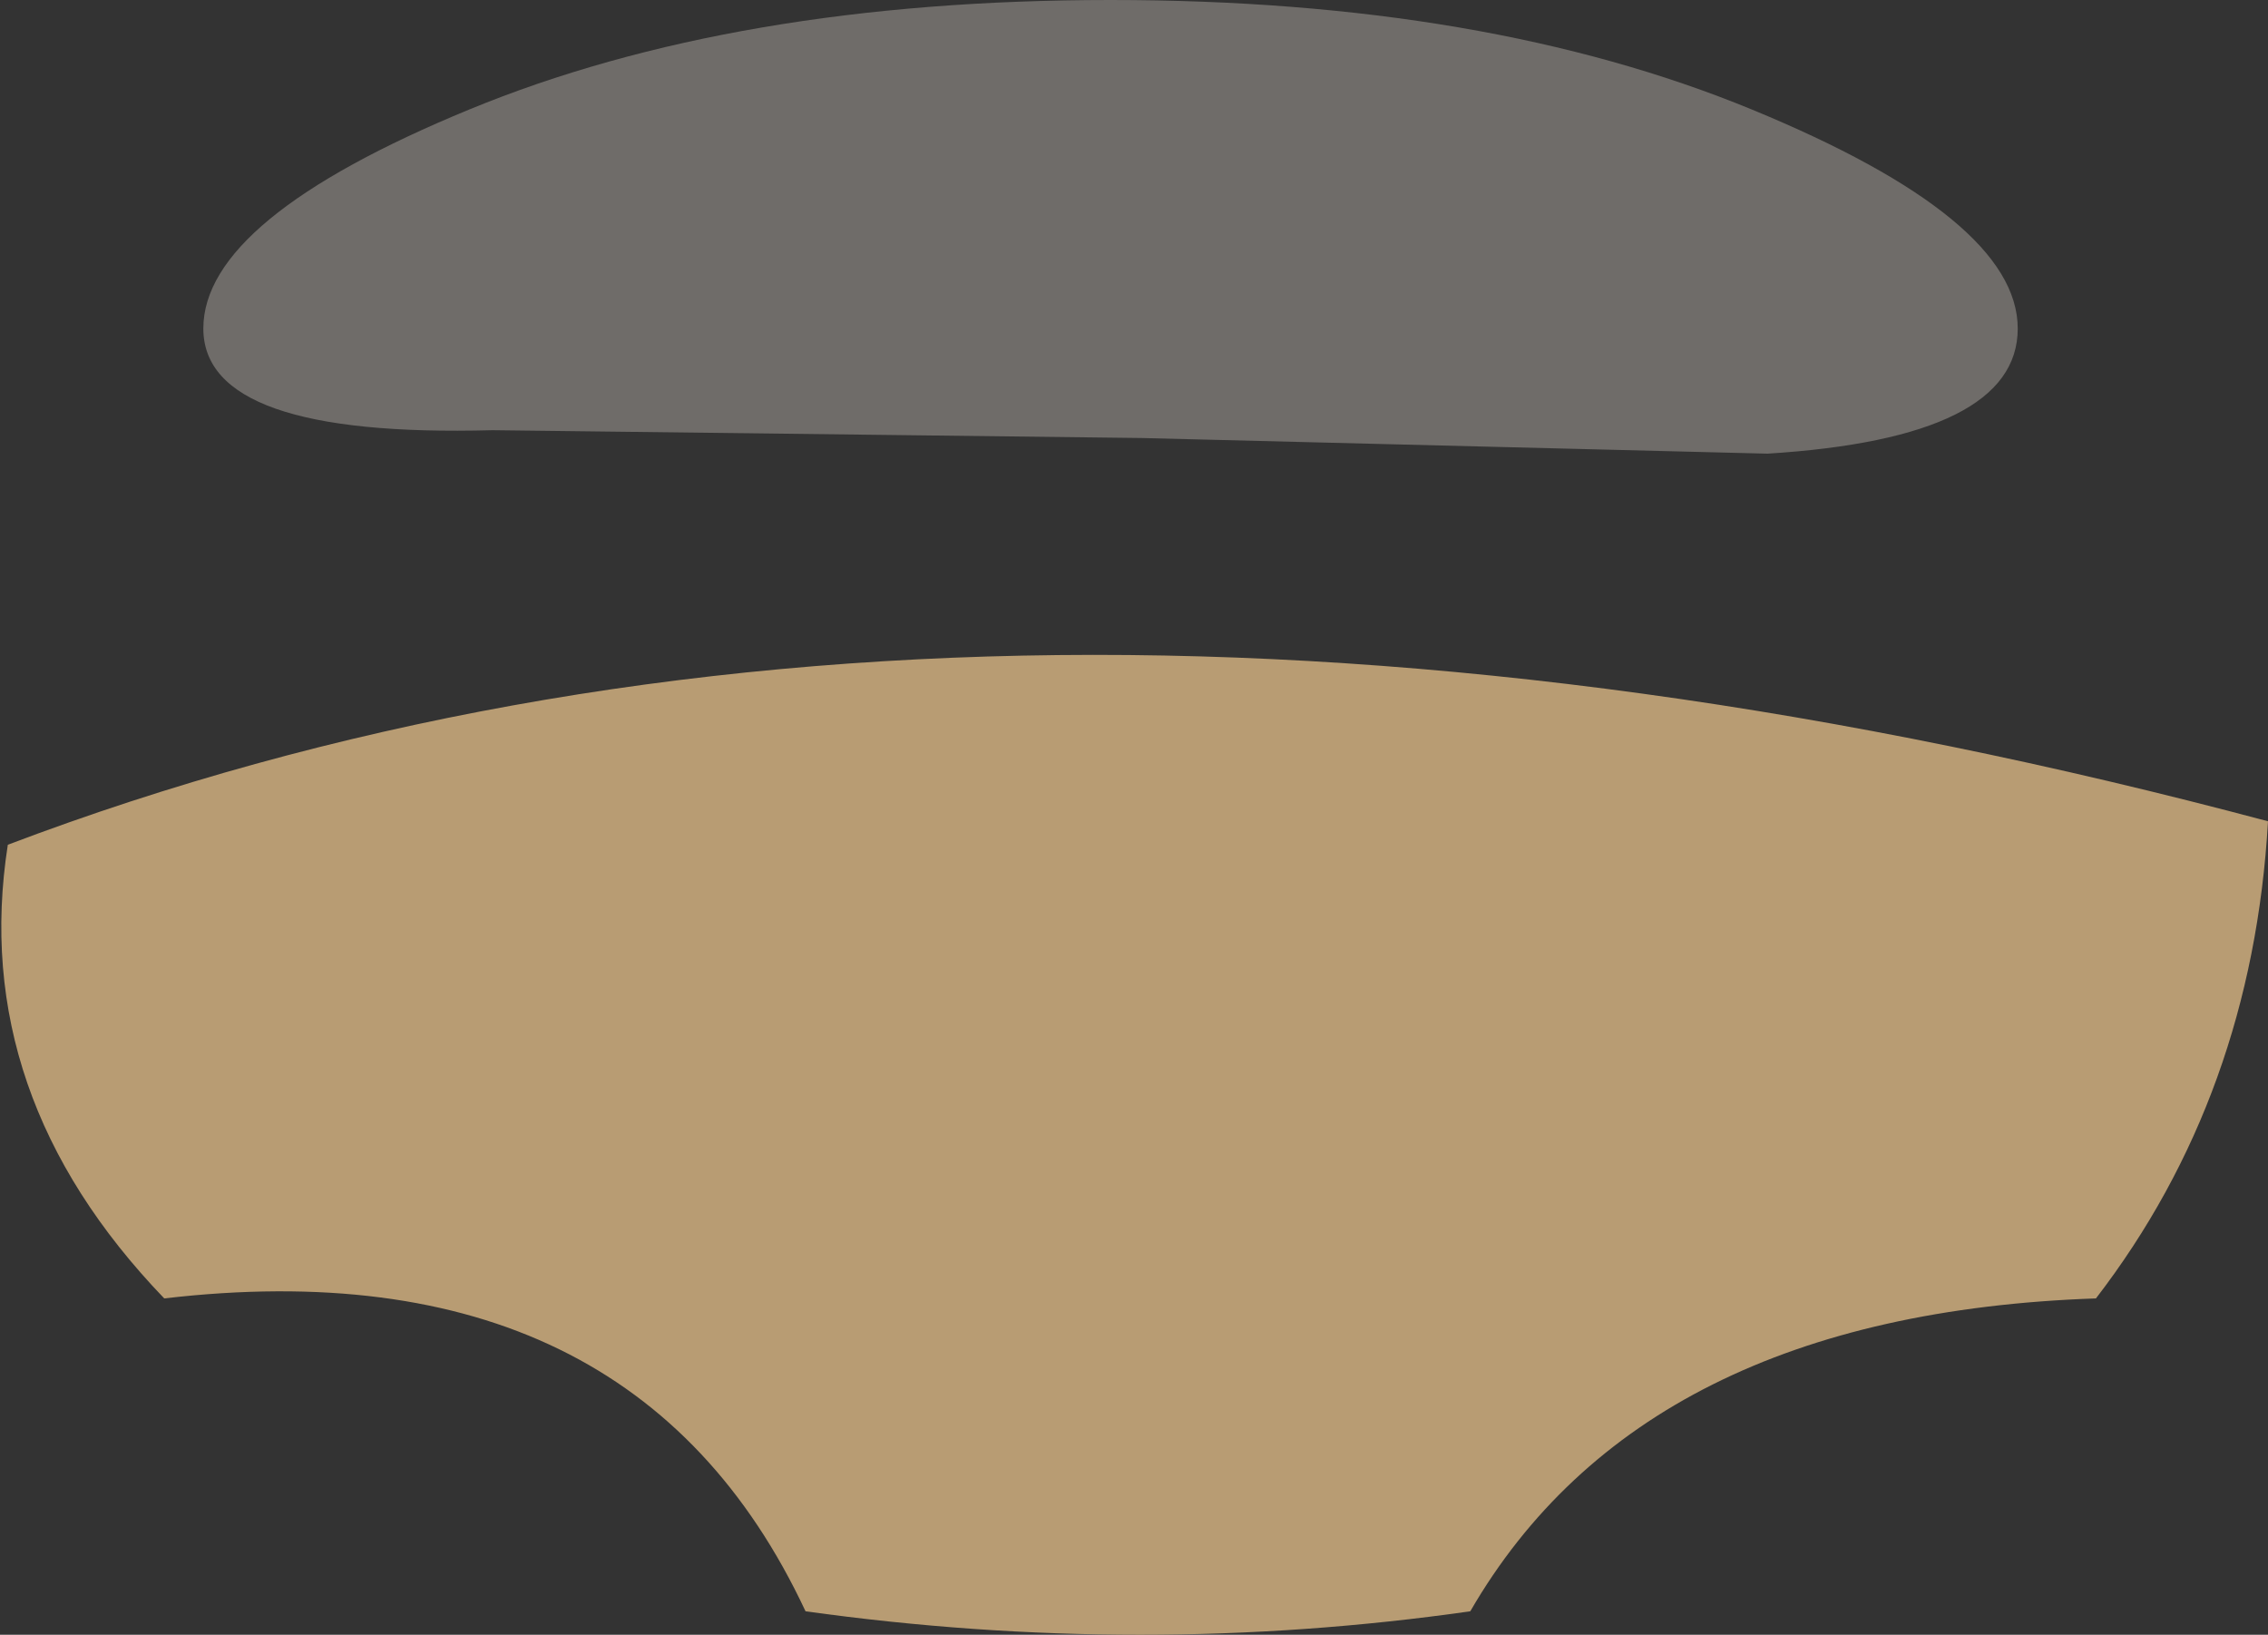
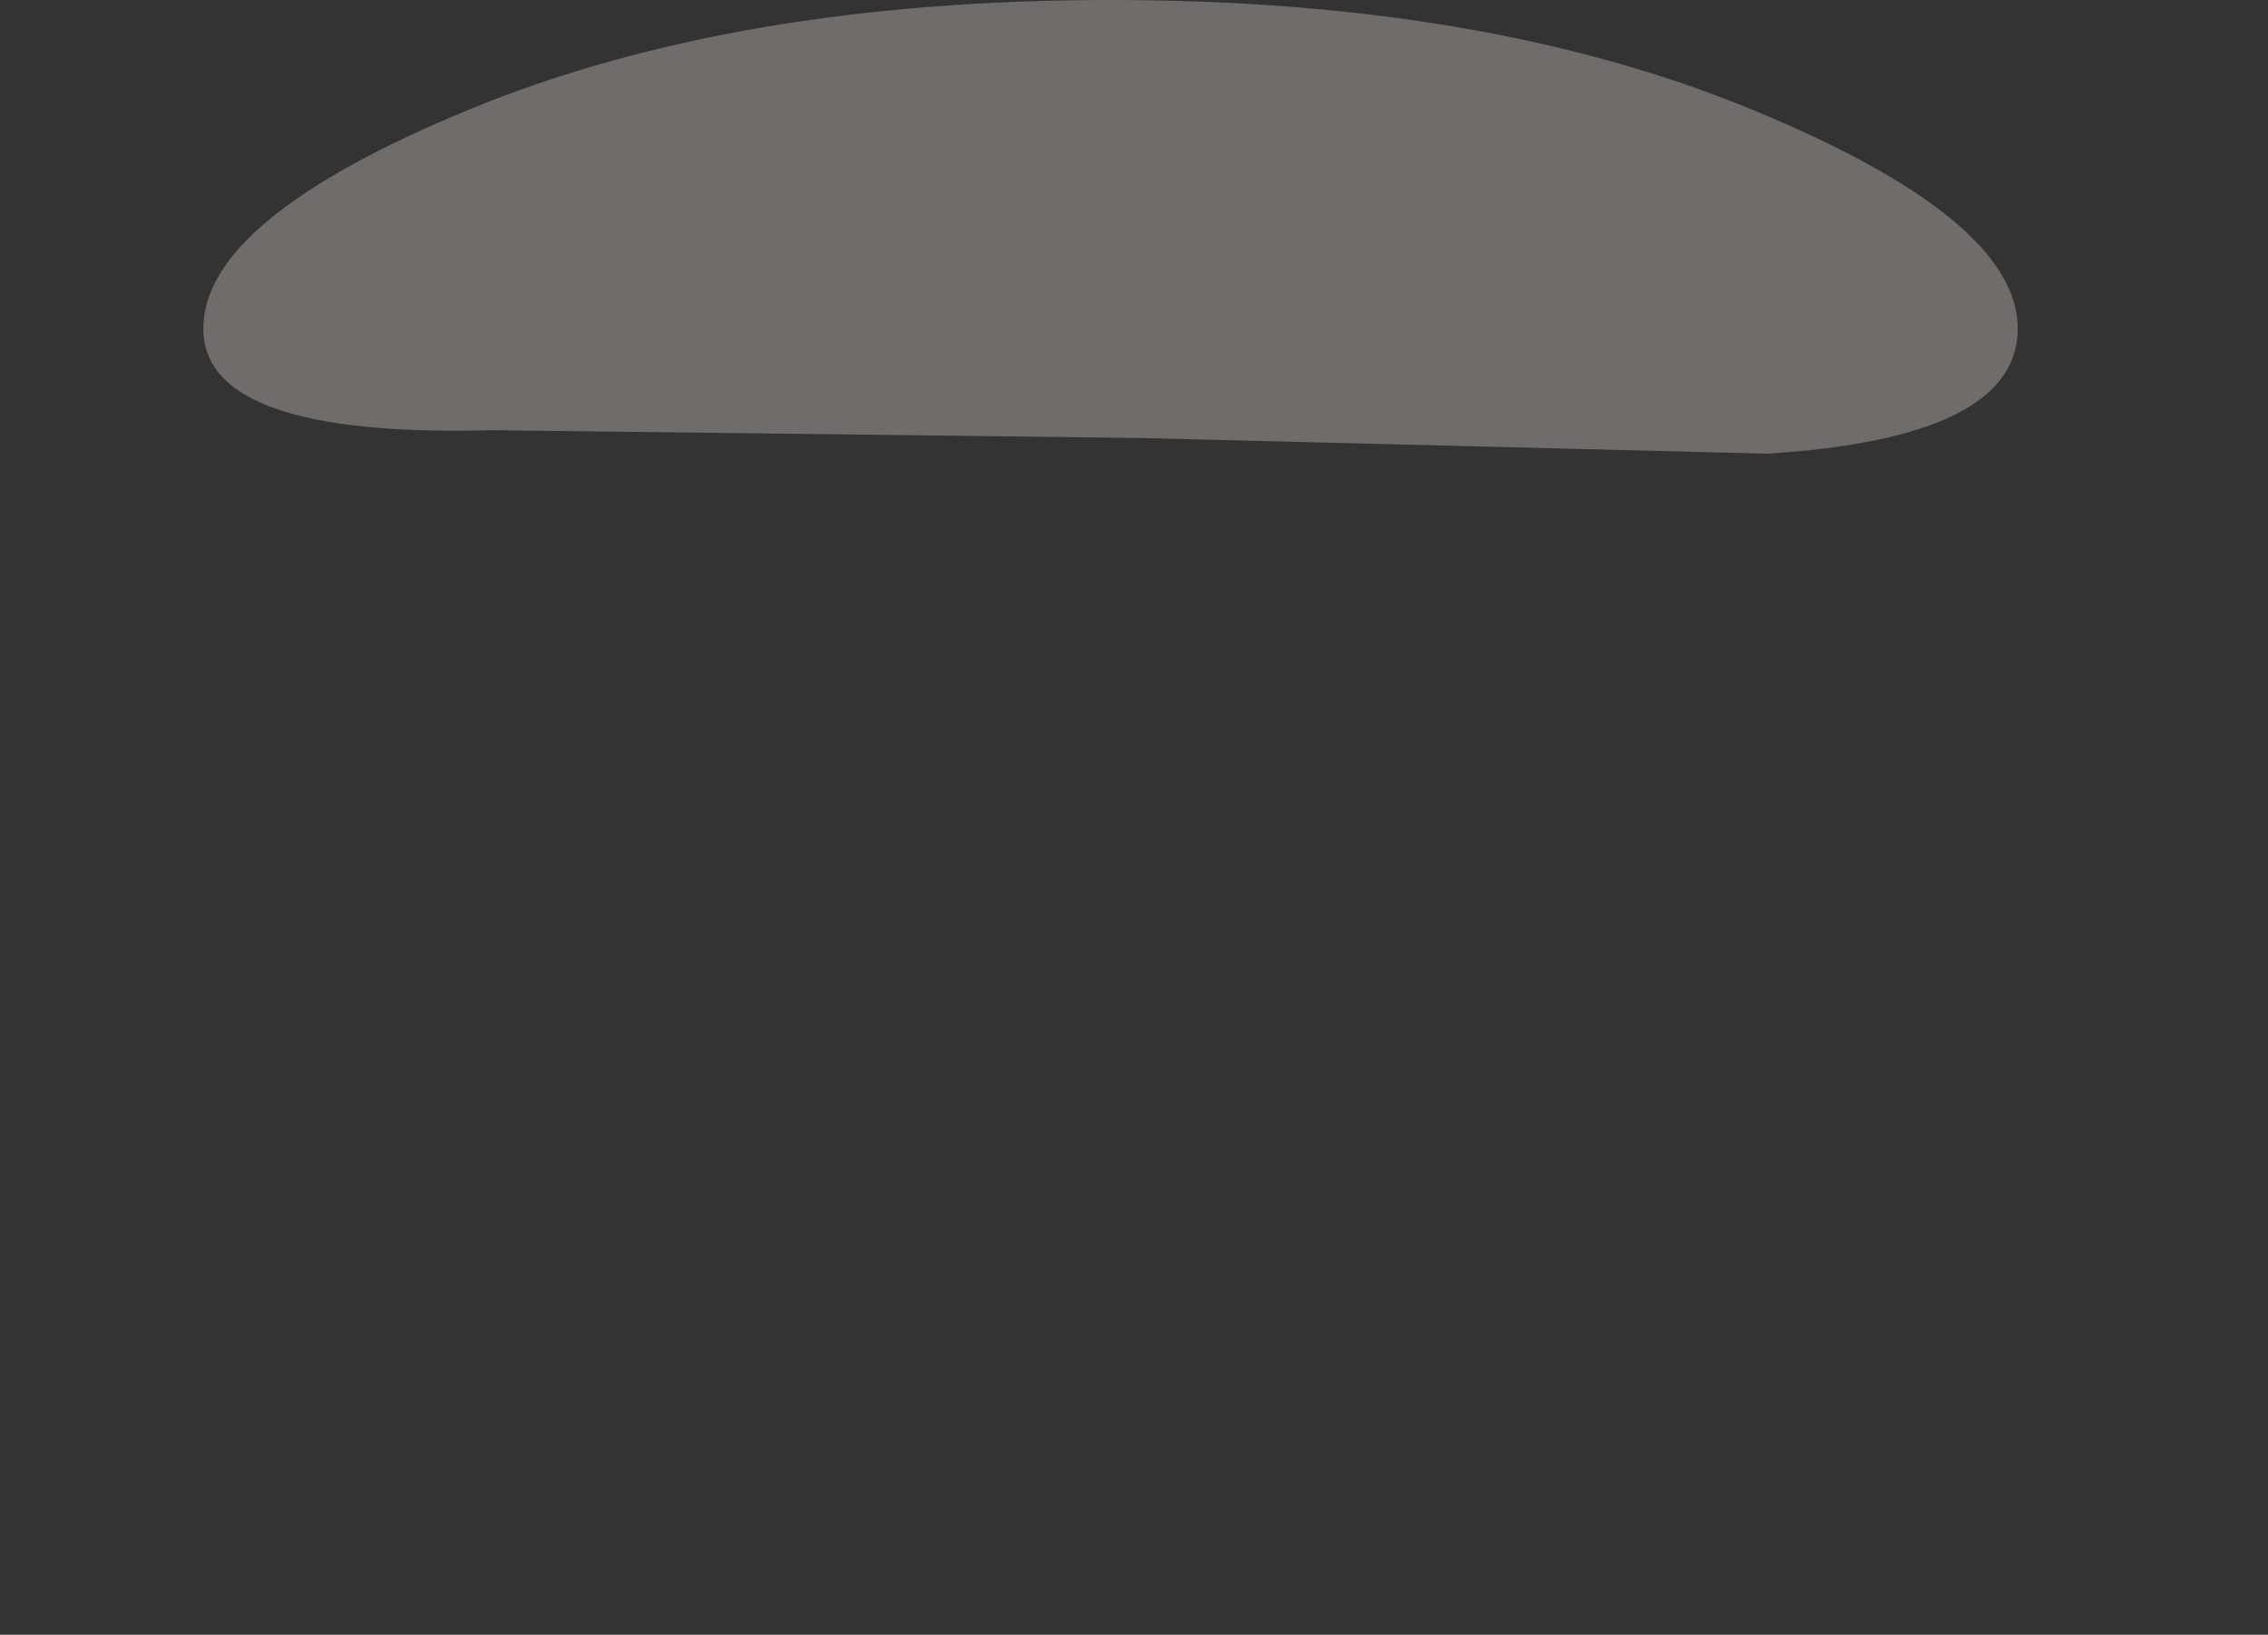
<svg xmlns="http://www.w3.org/2000/svg" height="10.45px" width="14.5px">
  <rect width="100%" height="100%" fill="#333333" stroke="none" />
  <g transform="matrix(1.0, 0.0, 0.0, 1.0, 0.05, 0.0)">
    <path d="M11.25 2.9 L7.25 2.8 3.1 2.75 Q1.25 2.8 1.25 2.1 1.25 1.4 2.95 0.7 4.65 0.0 7.05 0.0 9.45 0.0 11.15 0.7 12.85 1.4 12.85 2.1 12.85 2.8 11.25 2.9" fill="#fcf1e9" fill-opacity="0.298" fill-rule="evenodd" stroke="none" />
-     <path d="M13.35 8.3 Q10.45 8.4 9.35 10.3 7.25 10.6 5.1 10.3 4.0 7.95 1.0 8.3 -0.25 7.0 0.0 5.4 6.2 3.05 14.45 5.25 14.35 7.0 13.35 8.3" fill="#b89c73" fill-rule="evenodd" stroke="none" />
  </g>
</svg>